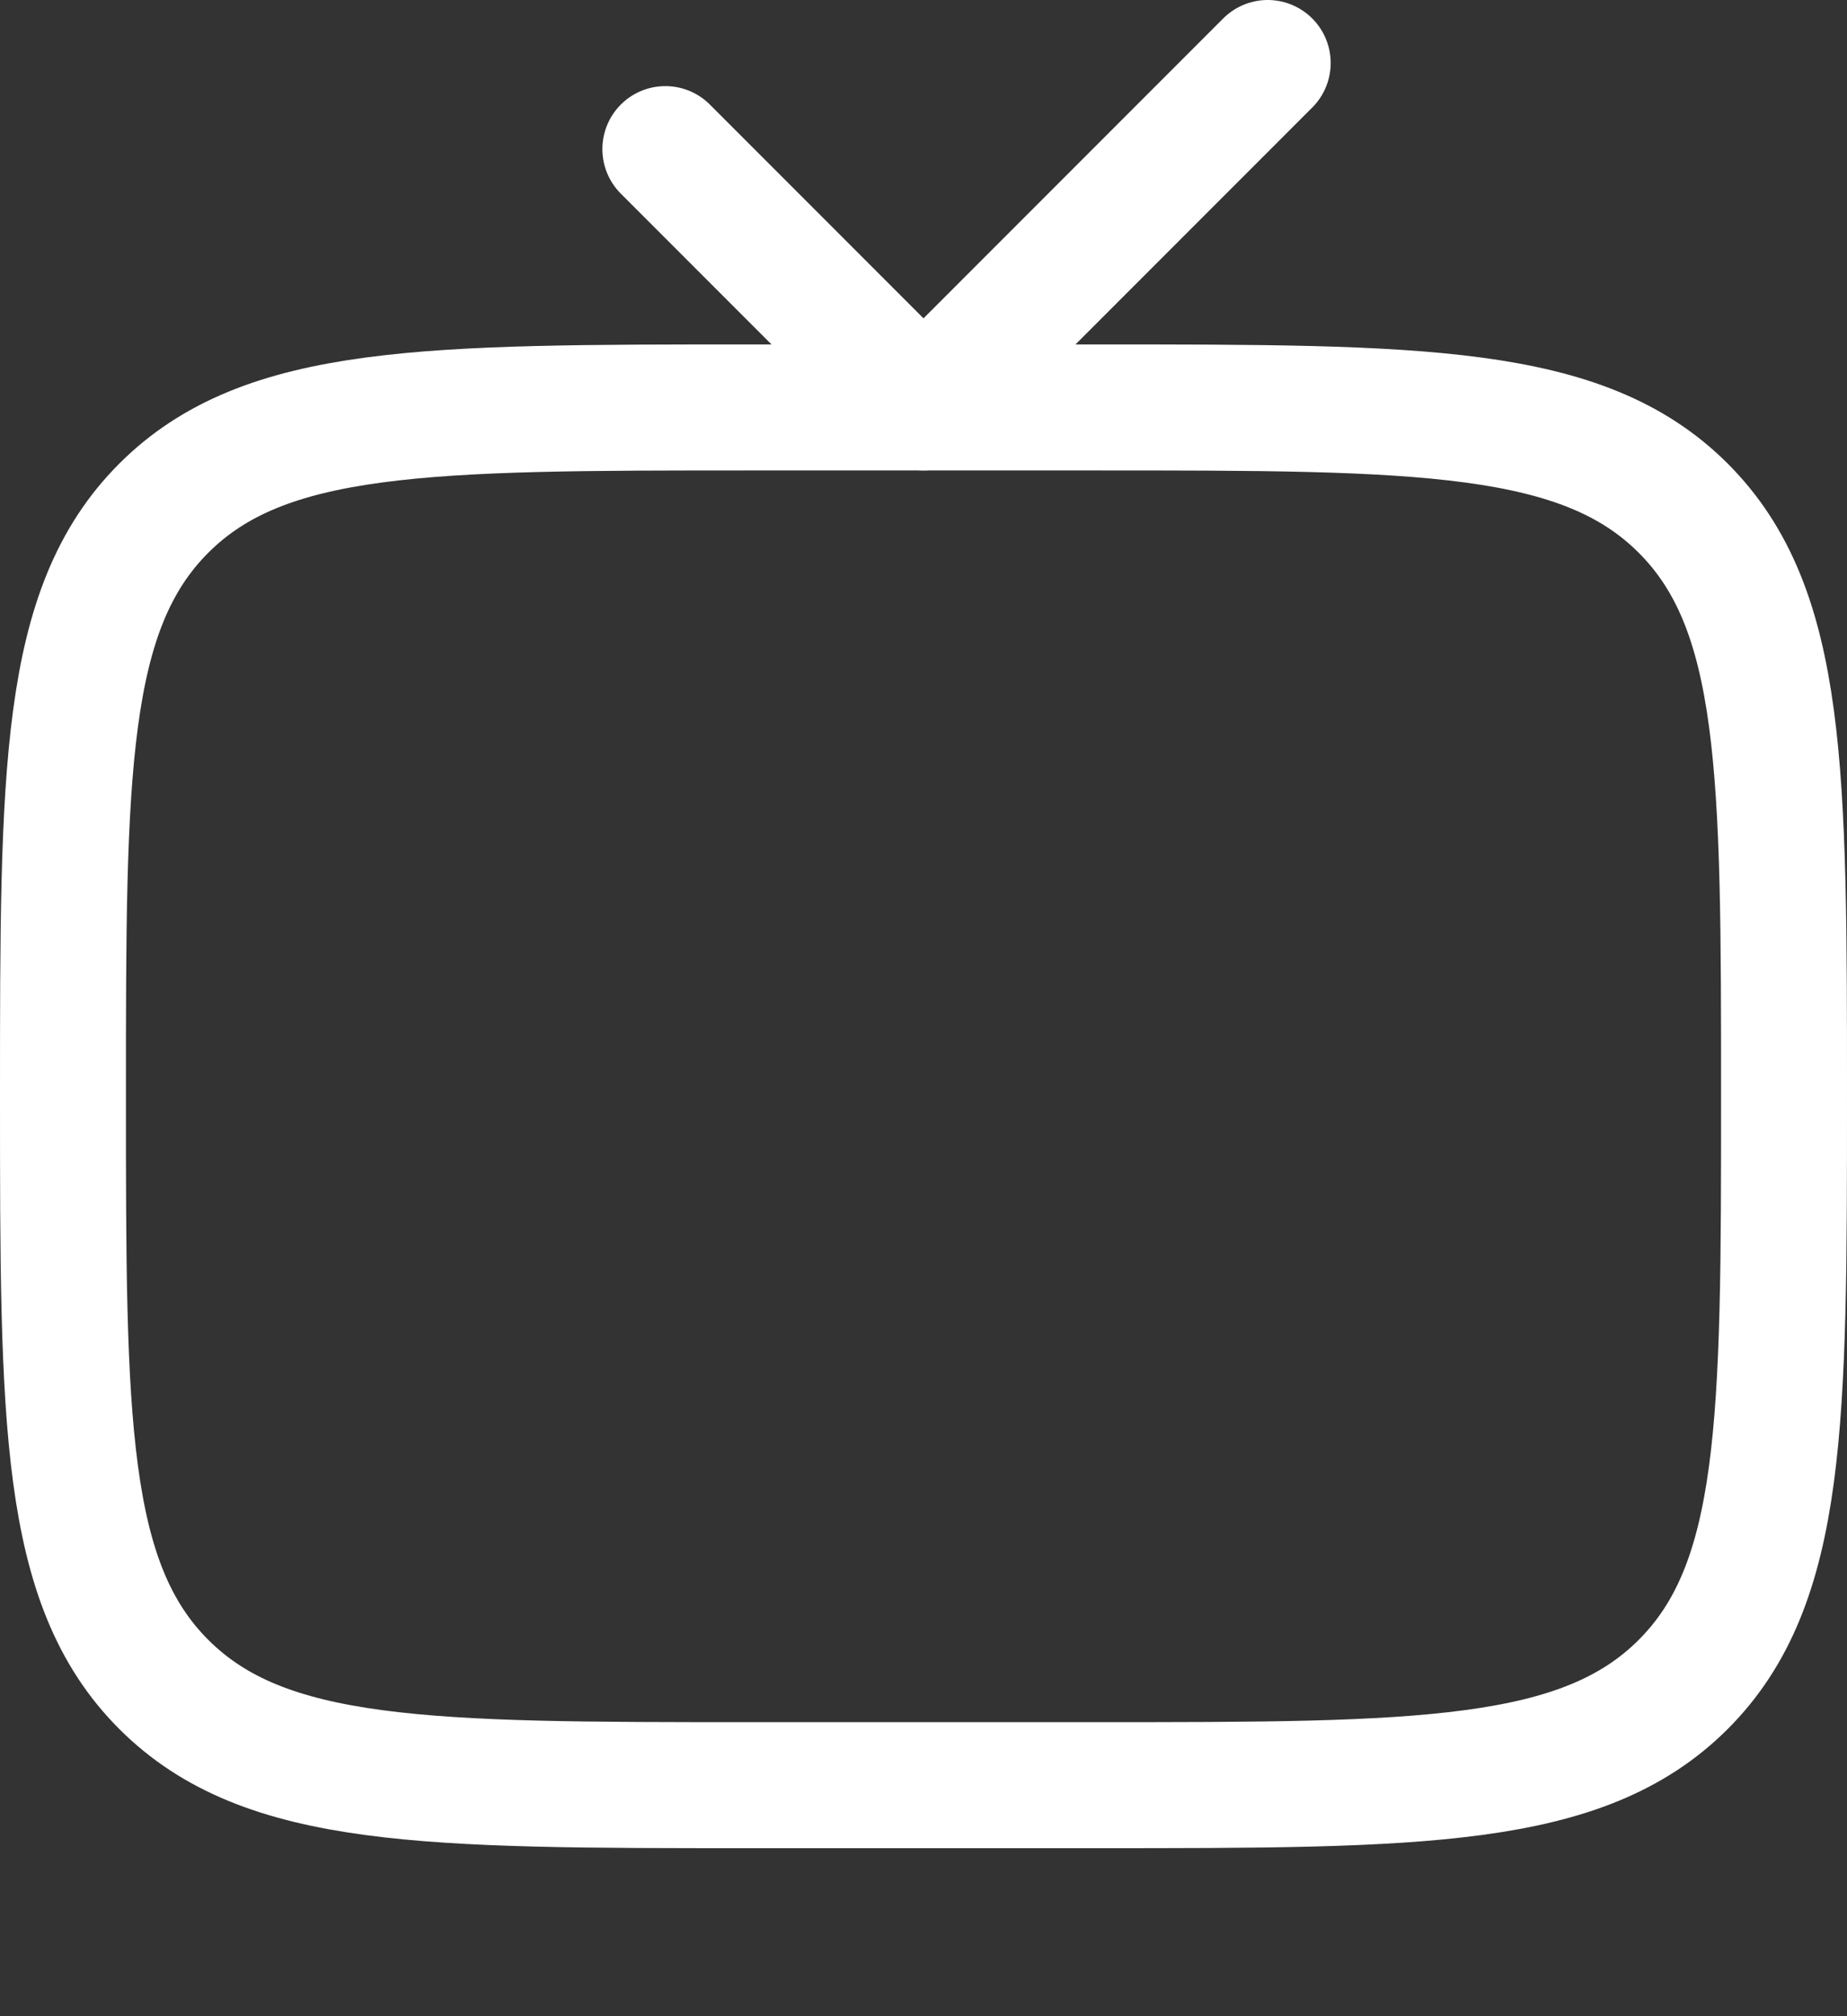
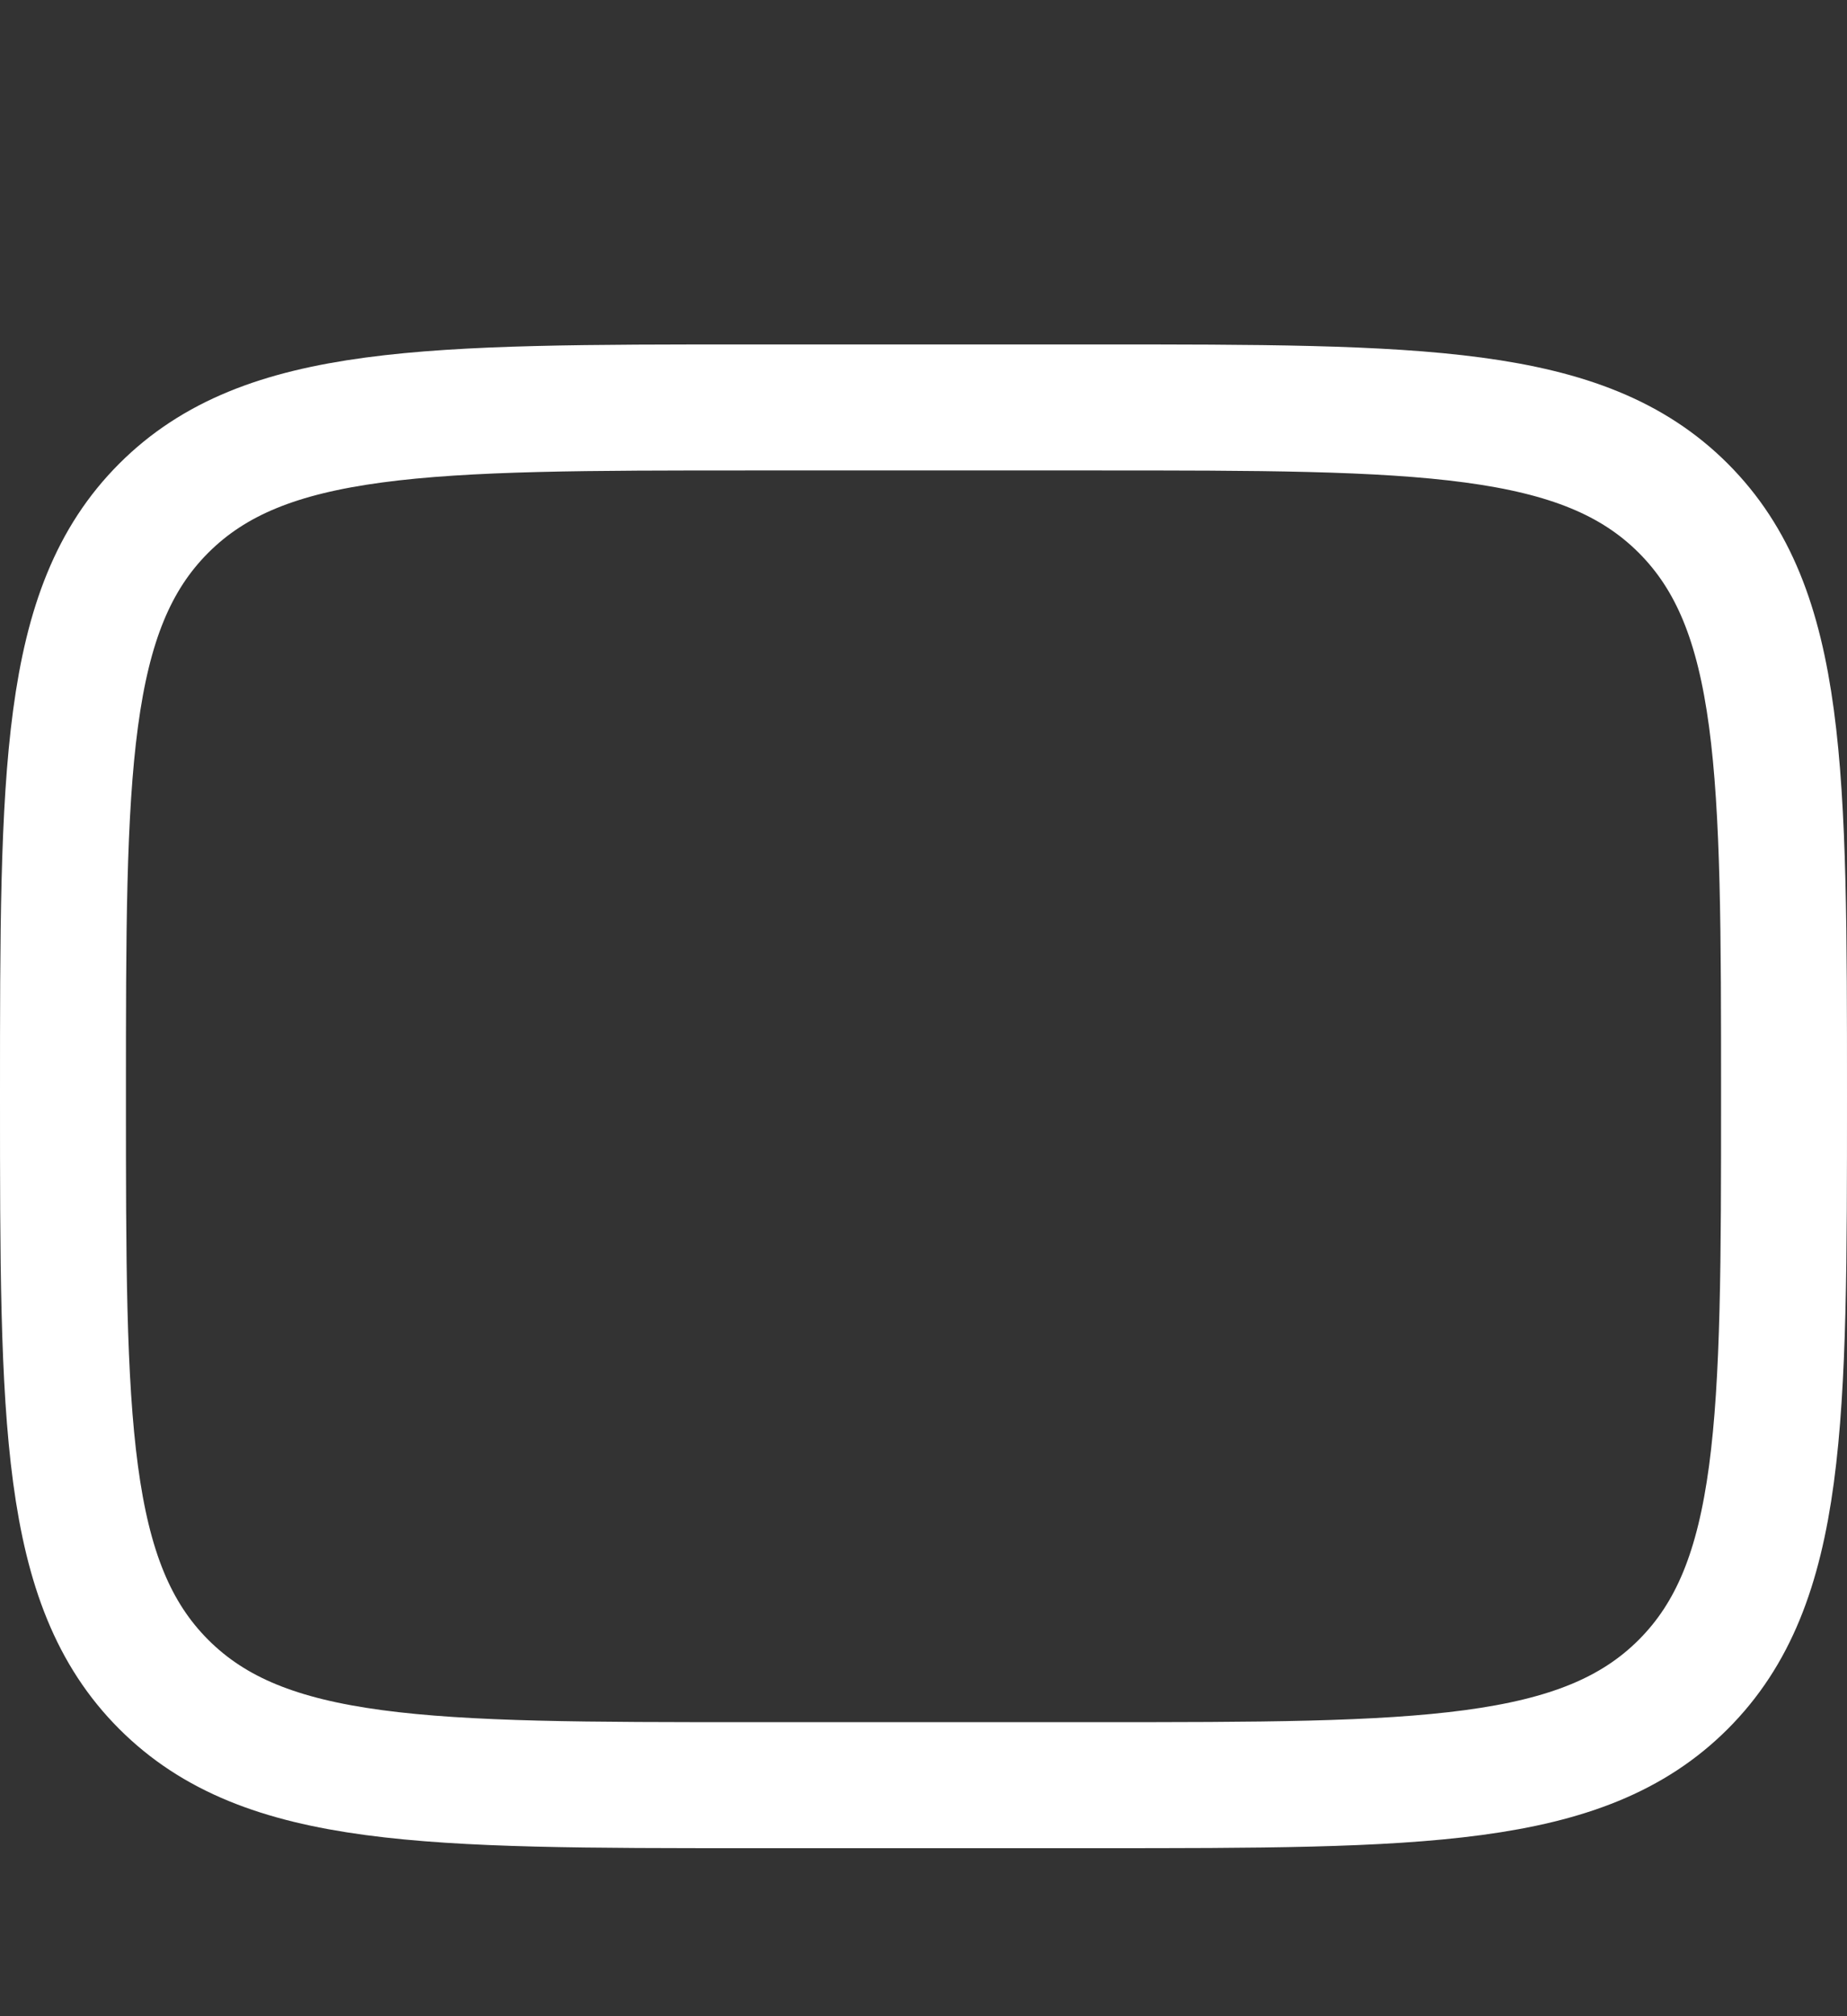
<svg xmlns="http://www.w3.org/2000/svg" width="22" height="24" viewBox="0 0 22 24">
  <rect x="0" y="0" width="22" height="24" fill="#333333" stroke="none" />
  <defs>
    <clipPath id="clip-icon-equipment-fernseher">
      <rect width="22" height="24" />
    </clipPath>
  </defs>
  <g id="icon-equipment-fernseher" clip-path="url(#clip-icon-equipment-fernseher)">
    <g id="Gruppe_861" data-name="Gruppe 861" transform="translate(-1.25 -1.25)">
      <path id="Pfad_211" data-name="Pfad 211" d="M2,14.2c0-3.865,0-5.8,1.2-7S6.334,6,10.2,6h4.1c3.865,0,5.8,0,7,1.2s1.2,3.134,1.2,7,0,5.8-1.2,7-3.134,1.2-7,1.2H10.2c-3.866,0-5.8,0-7-1.2S2,18.065,2,14.2Z" transform="translate(0 0.1)" fill="none" stroke="#fff" stroke-linecap="round" stroke-width="1.5" />
-       <path id="Pfad_212" data-name="Pfad 212" d="M9,3.025,12.075,6.1l4.1-4.1" transform="translate(0.175)" fill="none" stroke="#fff" stroke-linecap="round" stroke-linejoin="round" stroke-width="1.5" />
    </g>
  </g>
</svg>